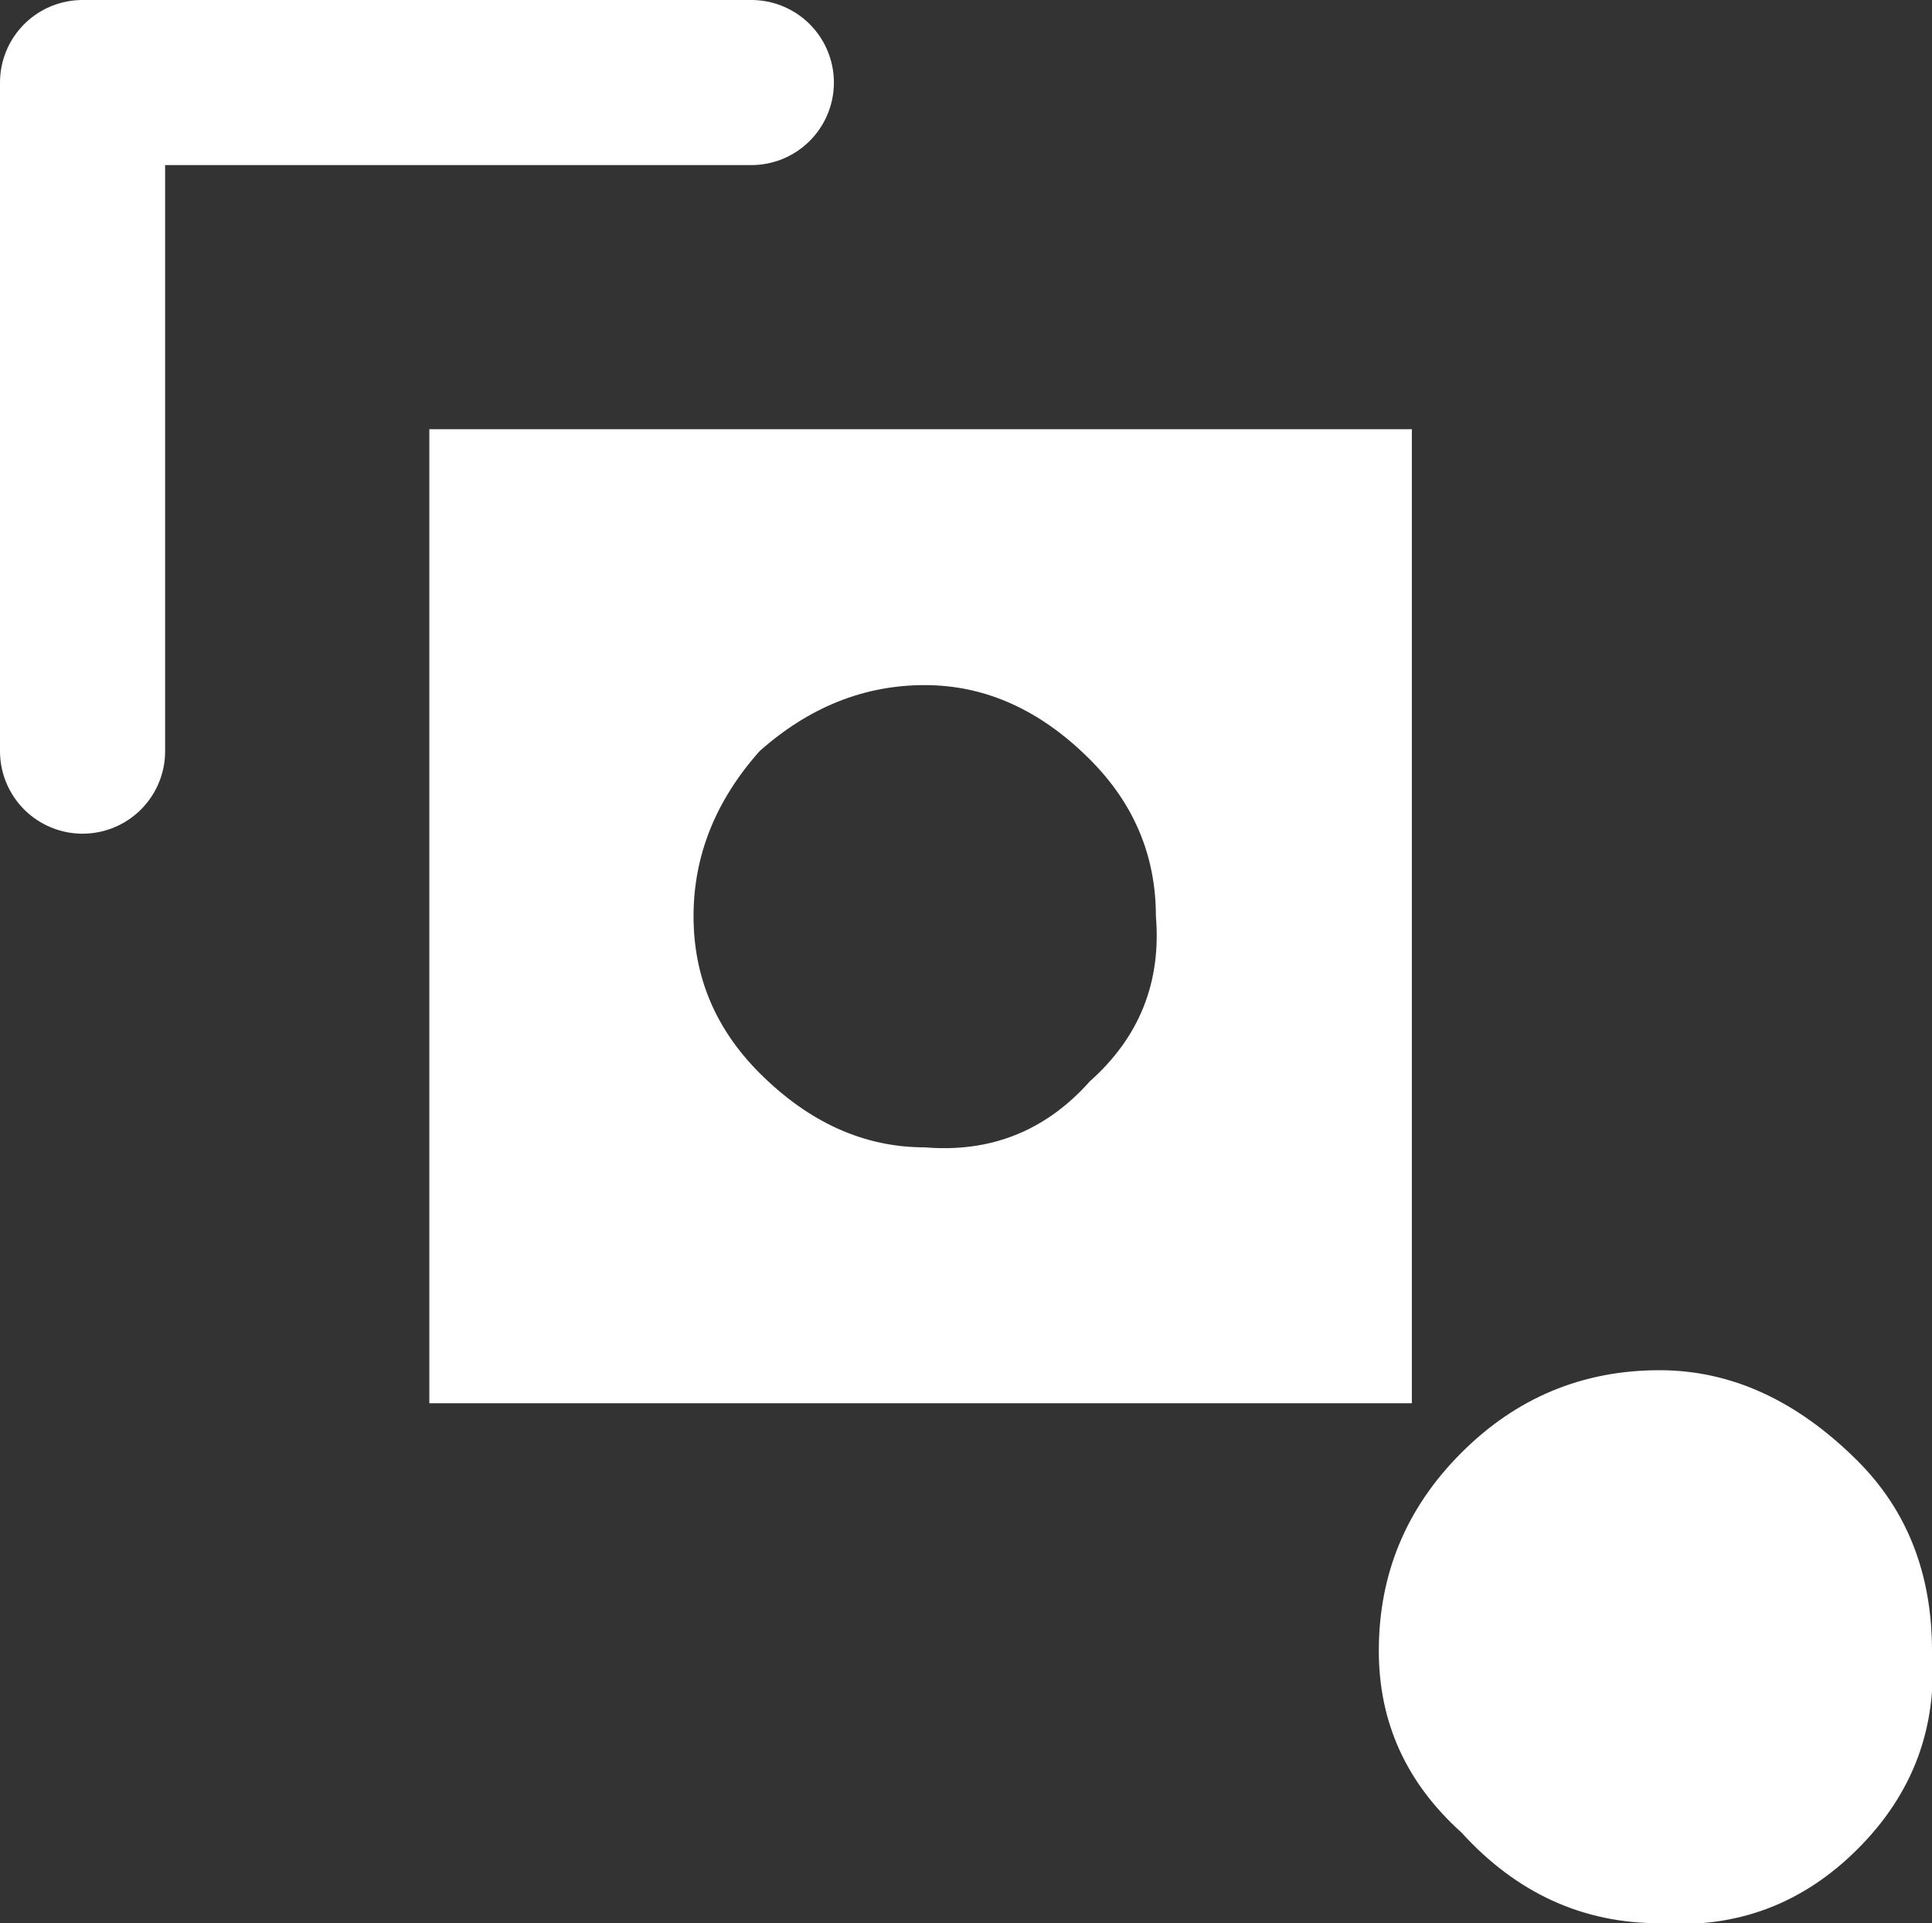
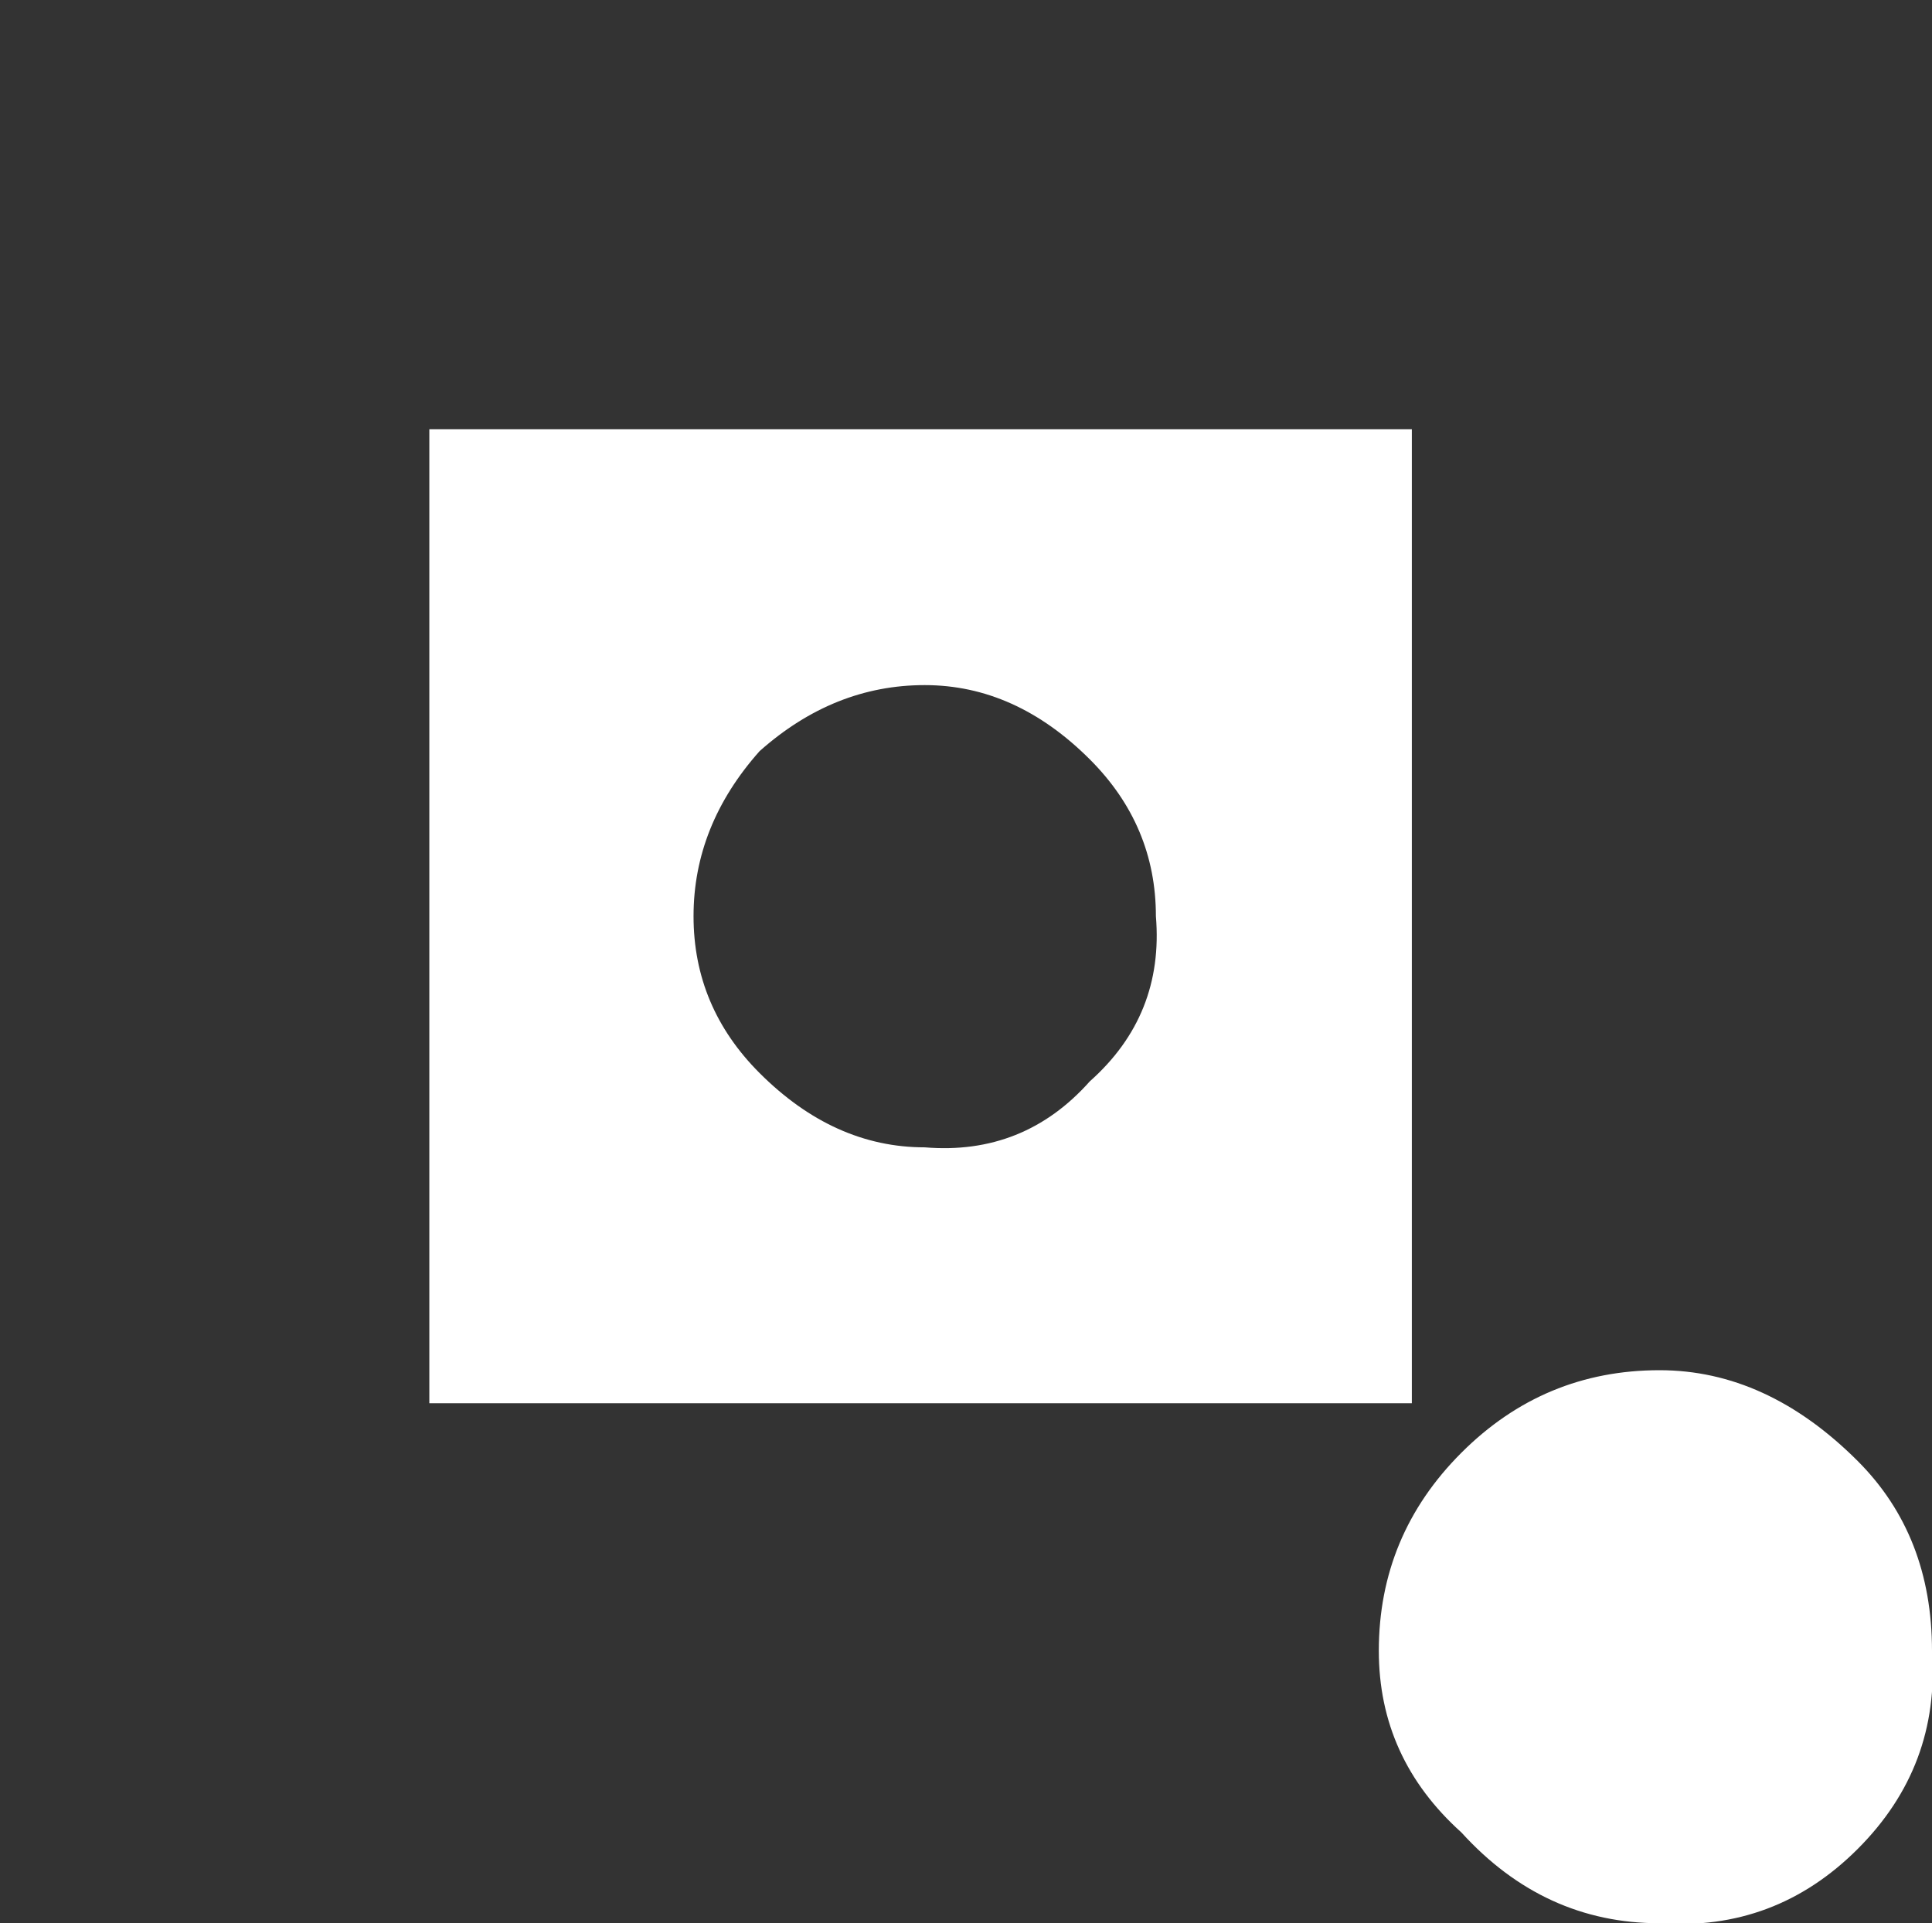
<svg xmlns="http://www.w3.org/2000/svg" height="11.65px" width="11.7px">
  <rect width="100%" height="100%" fill="#333333" stroke="none" />
  <g transform="matrix(1.0, 0.0, 0.0, 1.0, 6.5, 6.45)">
    <path d="M0.5 -0.9 Q0.5 -1.45 0.1 -1.85 -0.35 -2.3 -0.9 -2.3 -1.45 -2.3 -1.9 -1.9 -2.3 -1.45 -2.3 -0.9 -2.3 -0.35 -1.9 0.05 -1.45 0.5 -0.9 0.5 -0.3 0.55 0.1 0.1 0.55 -0.3 0.5 -0.9 M3.55 5.2 Q2.85 5.2 2.35 4.65 1.85 4.2 1.85 3.55 1.85 2.85 2.35 2.35 2.85 1.85 3.55 1.85 4.2 1.85 4.75 2.4 5.2 2.85 5.2 3.55 5.25 4.25 4.75 4.75 4.25 5.25 3.55 5.2 M2.05 2.05 L-3.9 2.05 -3.9 -3.85 2.05 -3.85 2.05 2.05" fill="#ffffff" fill-rule="evenodd" stroke="none" />
-     <path d="M-6.0 -1.9 L-6.0 -5.95 -1.95 -5.95" fill="none" stroke="#ffffff" stroke-linecap="round" stroke-linejoin="round" stroke-width="1.0" />
  </g>
</svg>